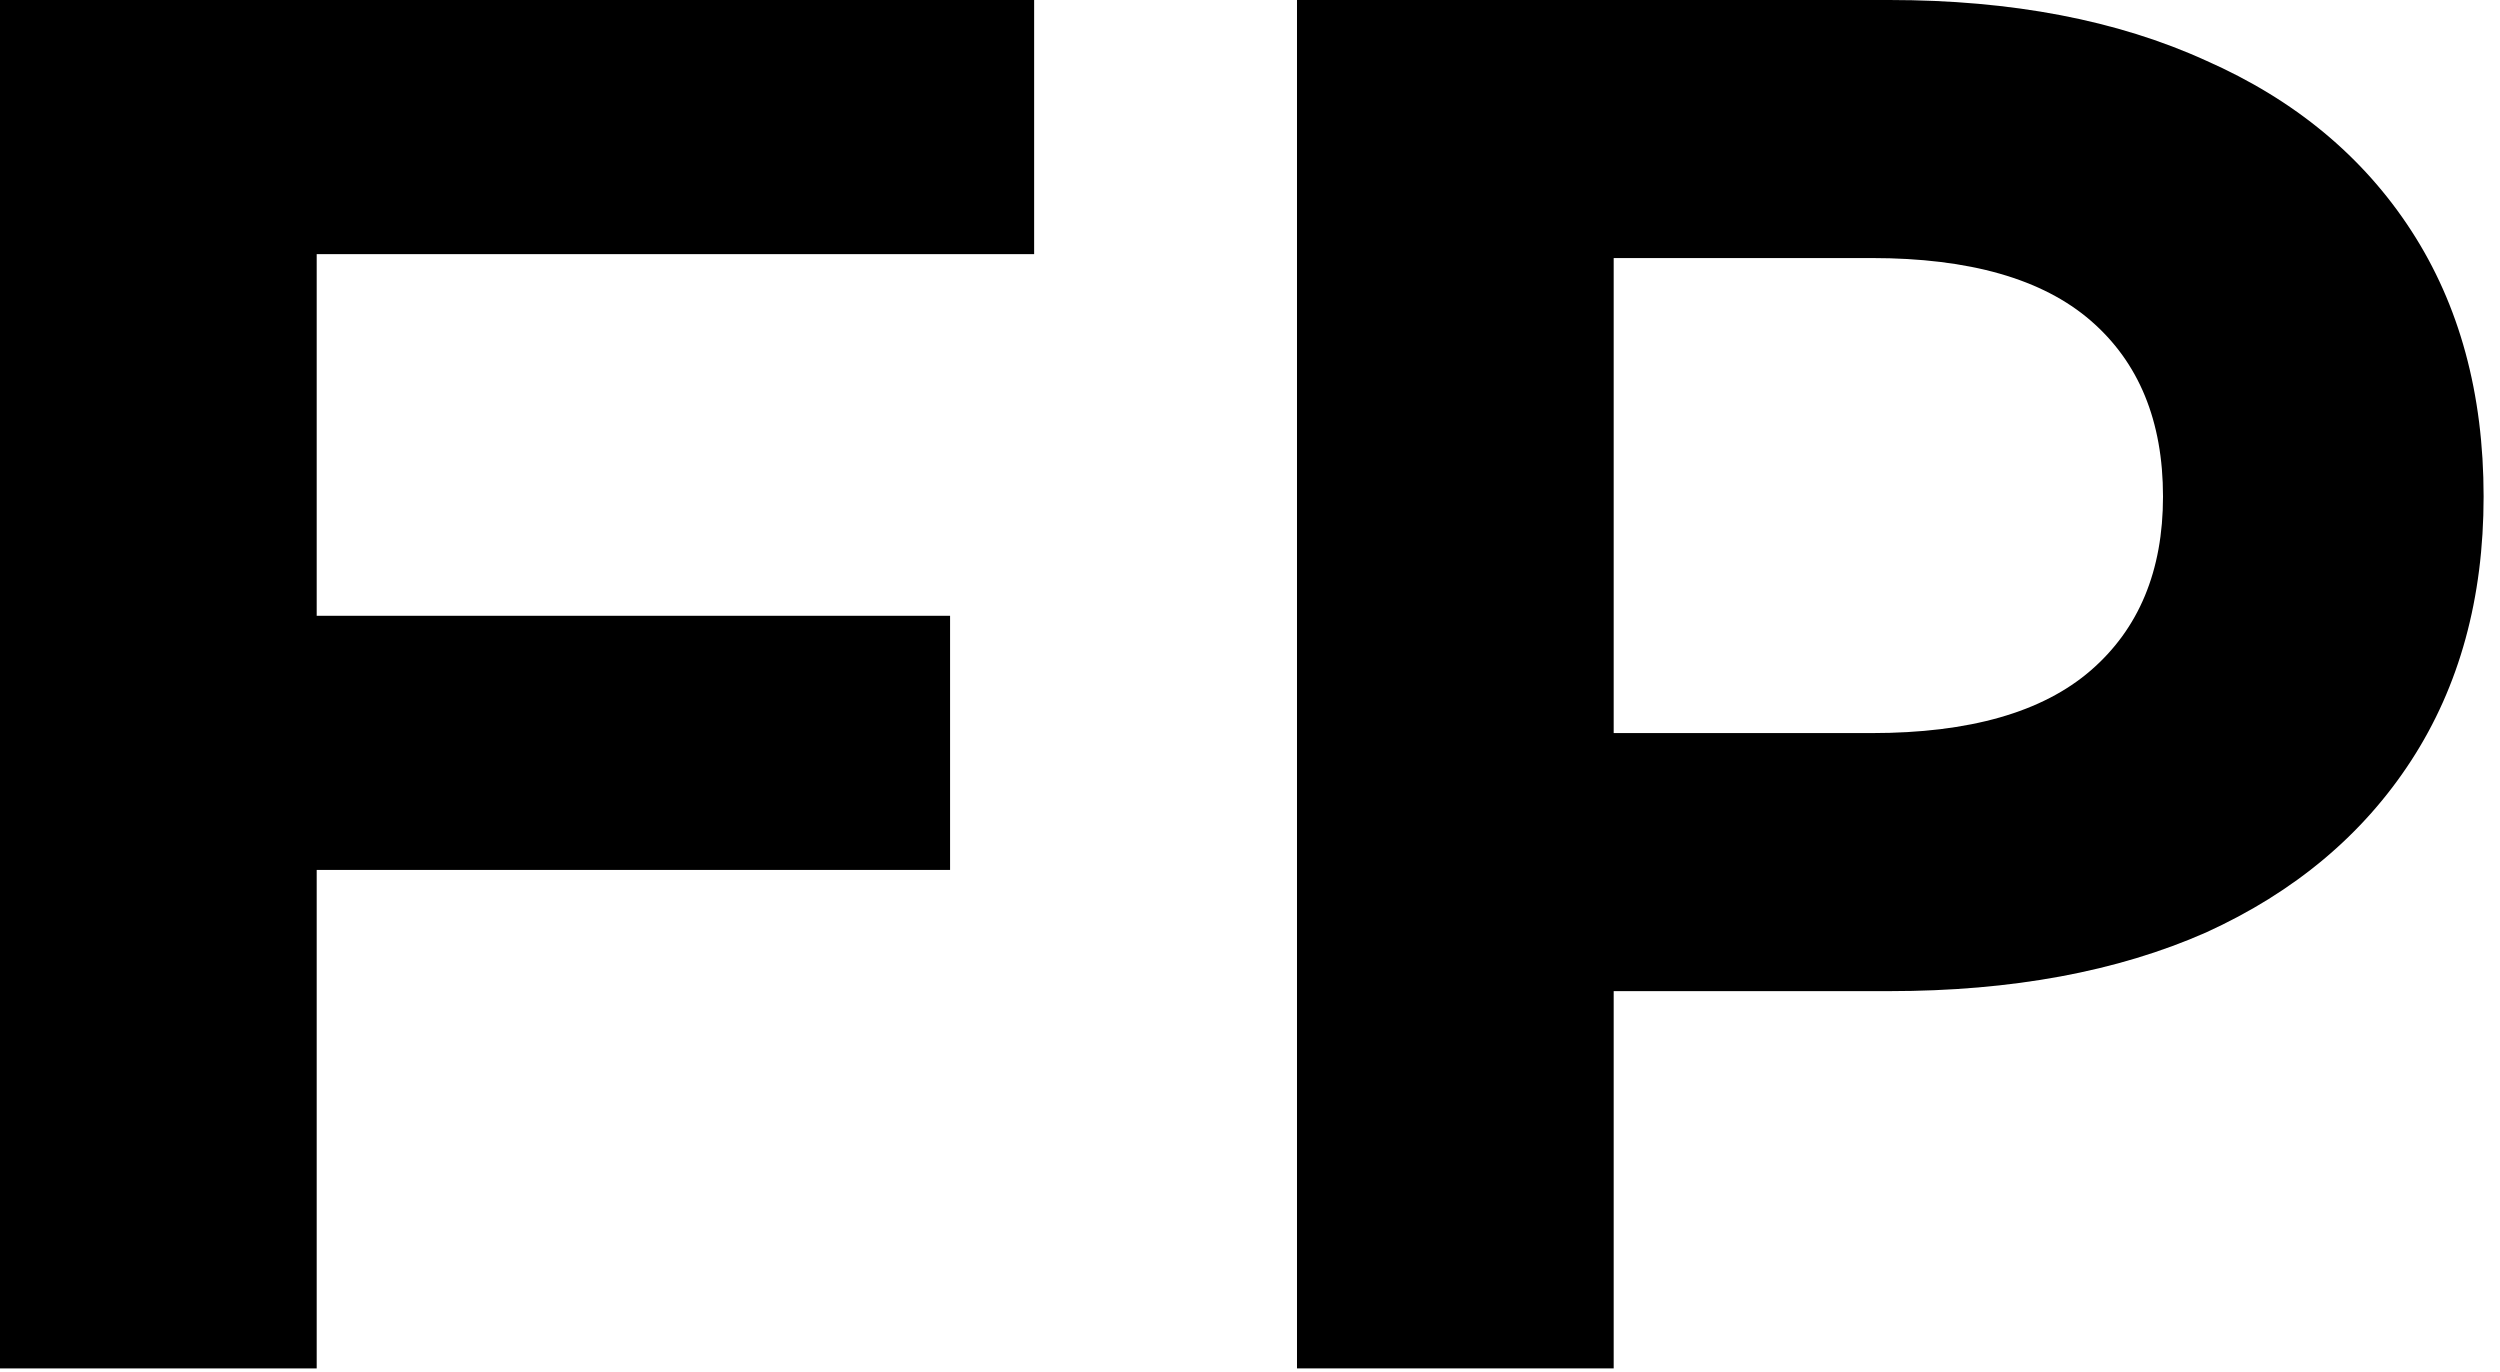
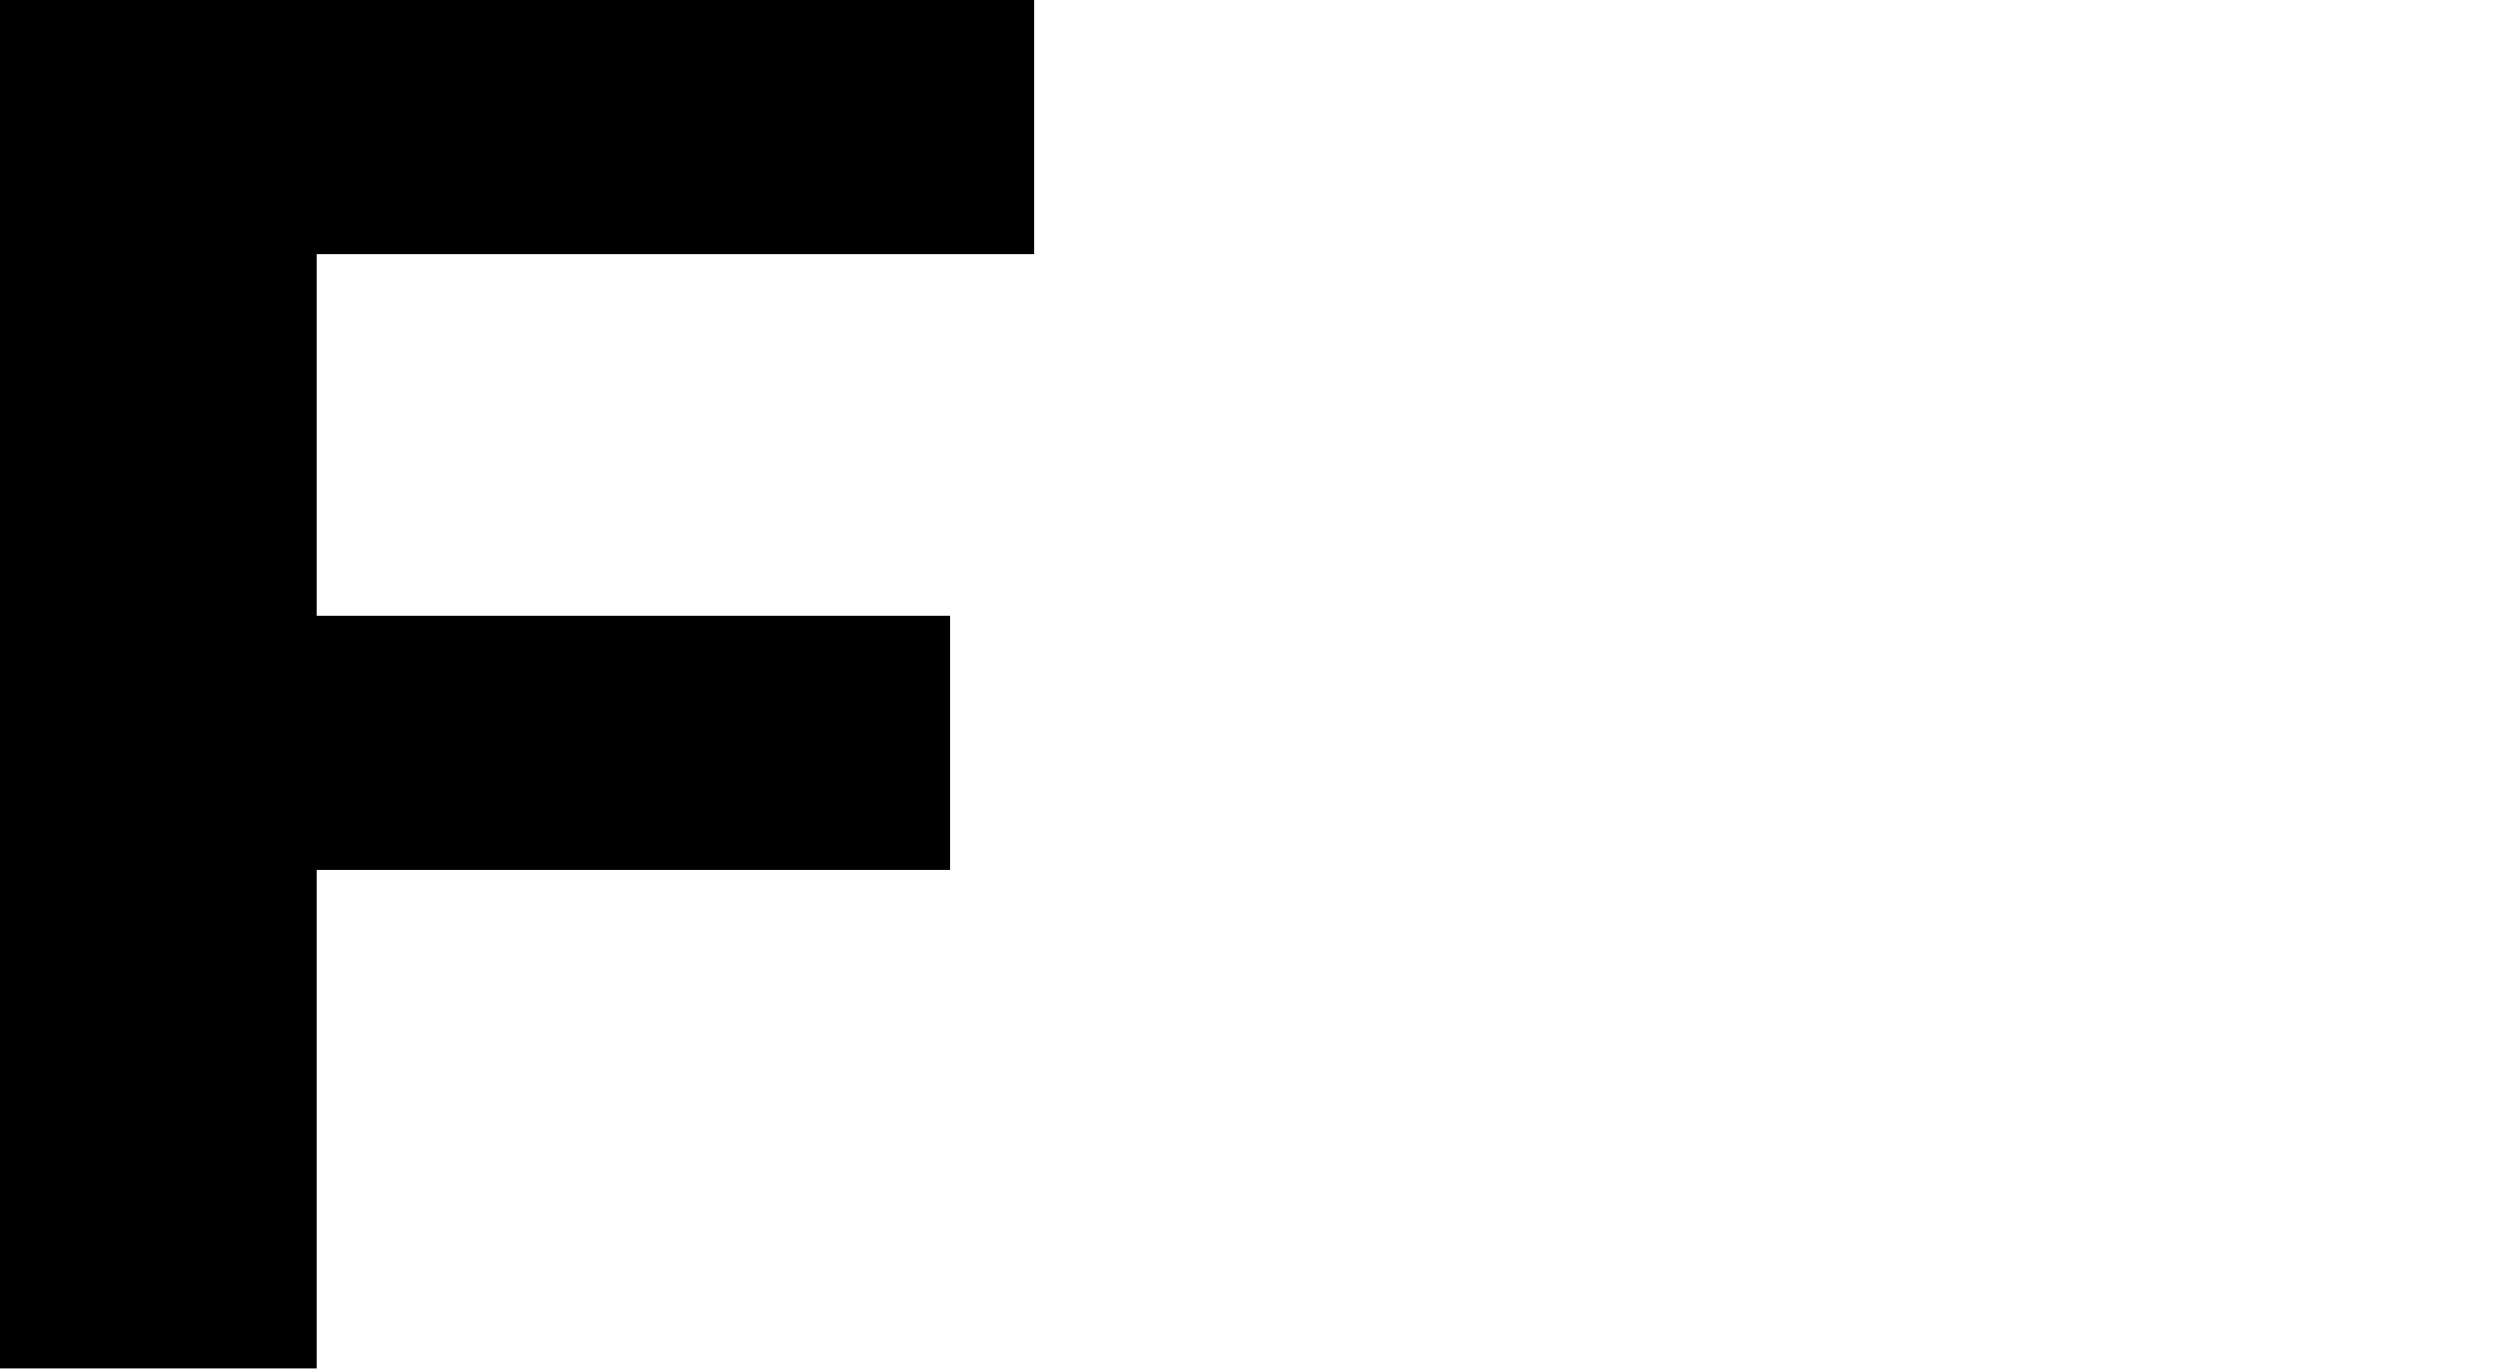
<svg xmlns="http://www.w3.org/2000/svg" width="133" height="73" viewBox="0 0 133 73" fill="none">
-   <path d="M69 72.8V0H100.512C107.029 0 112.645 1.075 117.36 3.224C122.075 5.304 125.715 8.32 128.28 12.272C130.845 16.224 132.128 20.939 132.128 26.416C132.128 31.824 130.845 36.504 128.28 40.456C125.715 44.408 122.075 47.459 117.36 49.608C112.645 51.688 107.029 52.728 100.512 52.728H78.36L85.848 45.136V72.8H69ZM85.848 47.008L78.36 39H99.576C104.776 39 108.659 37.891 111.224 35.672C113.789 33.453 115.072 30.368 115.072 26.416C115.072 22.395 113.789 19.275 111.224 17.056C108.659 14.837 104.776 13.728 99.576 13.728H78.36L85.848 5.72V47.008Z" fill="black" />
  <path d="M15.6 32.76H50.544V46.28H15.6V32.76ZM16.848 72.8H0V0H55.016V13.52H16.848V72.8Z" fill="black" />
</svg>